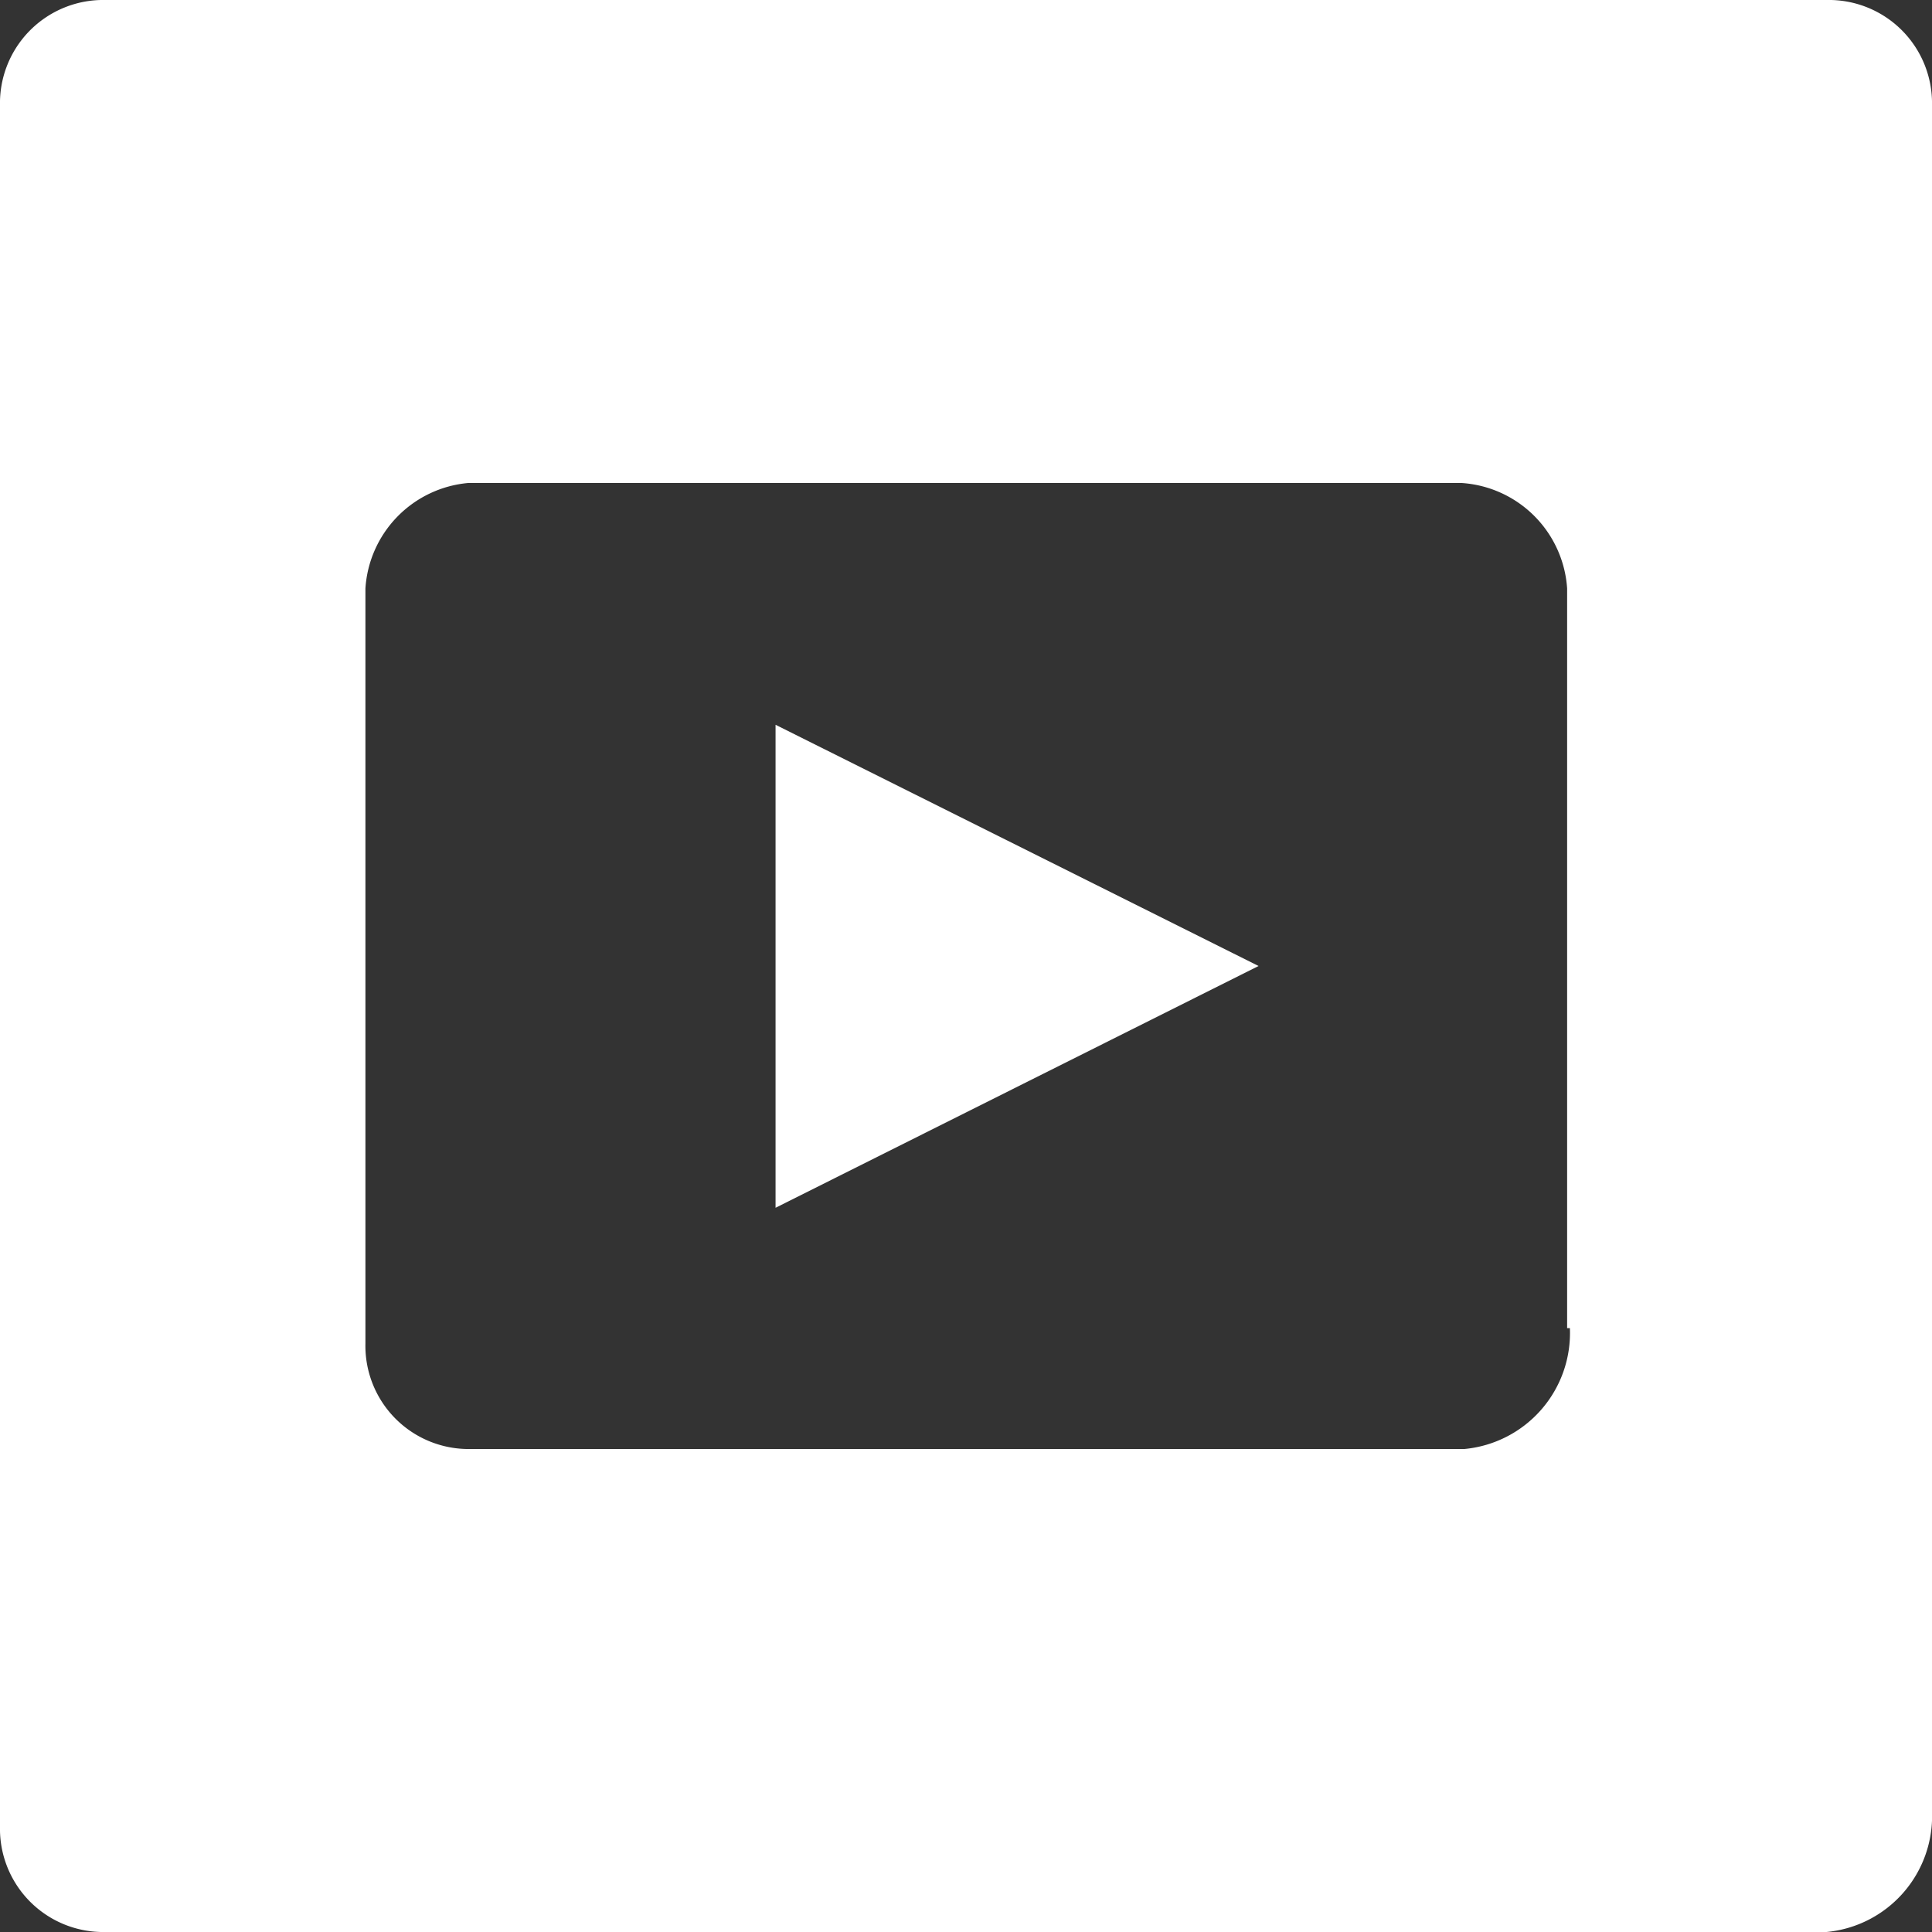
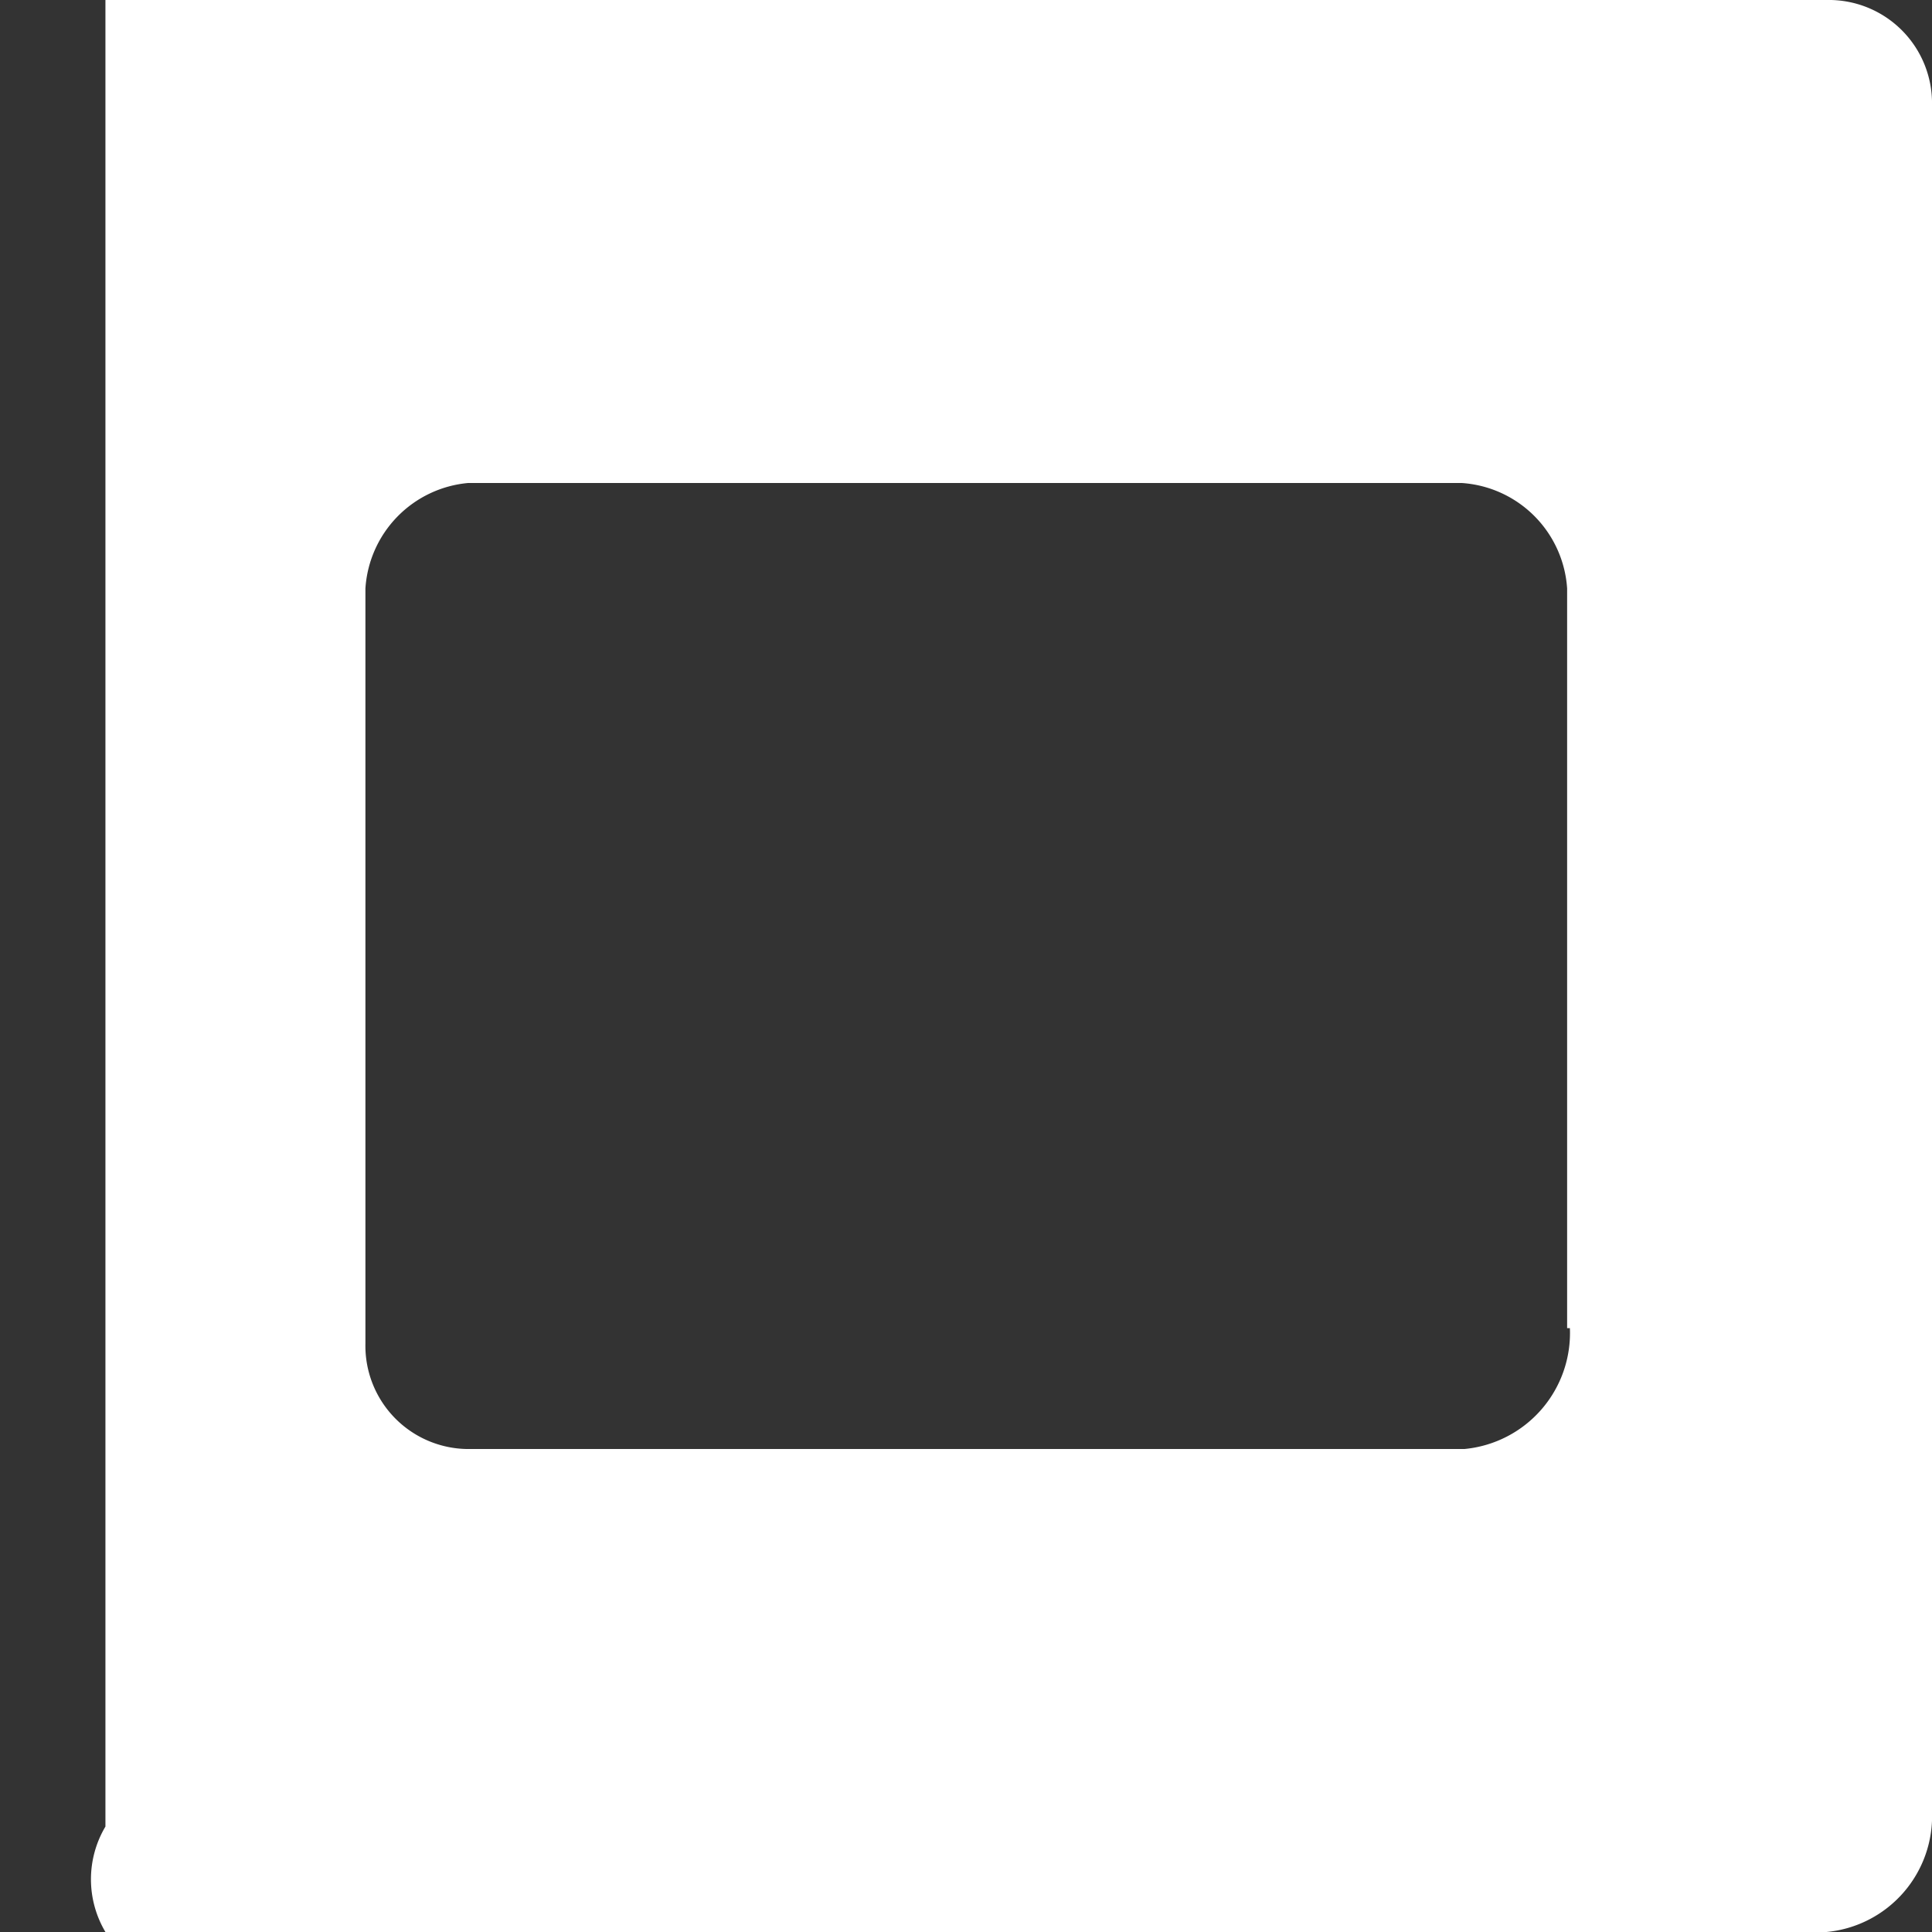
<svg xmlns="http://www.w3.org/2000/svg" id="Layer_1" data-name="Layer 1" viewBox="0 0 35 35">
  <rect x="0" y="0" width="35" height="35" fill="#333333" stroke="none" />
  <defs>
    <style>.cls-1{fill:#FFF;}</style>
  </defs>
  <title>Philips Social Icons-1</title>
-   <path class="cls-1" d="M28.44,24.06a2.11,2.11,0,0,1-1.91,2.19h-18a1.87,1.87,0,0,1-1.91-1.91V10.66A2.05,2.05,0,0,1,8.48,8.75h18a2.05,2.05,0,0,1,1.91,1.91v13.4ZM33.09,0H1.91A1.87,1.87,0,0,0,0,1.91V33.09A1.87,1.87,0,0,0,1.91,35H33.09A2.11,2.11,0,0,0,35,32.81V1.91A1.87,1.87,0,0,0,33.09,0Z" />
-   <polygon class="cls-1" points="14.05 13.13 14.05 21.88 22.8 17.5 14.05 13.13" />
+   <path class="cls-1" d="M28.44,24.06a2.11,2.11,0,0,1-1.91,2.19h-18a1.87,1.87,0,0,1-1.91-1.91V10.66A2.05,2.05,0,0,1,8.48,8.75h18a2.05,2.05,0,0,1,1.91,1.91v13.4ZM33.09,0H1.91V33.09A1.87,1.87,0,0,0,1.91,35H33.09A2.11,2.11,0,0,0,35,32.81V1.91A1.87,1.87,0,0,0,33.09,0Z" />
</svg>